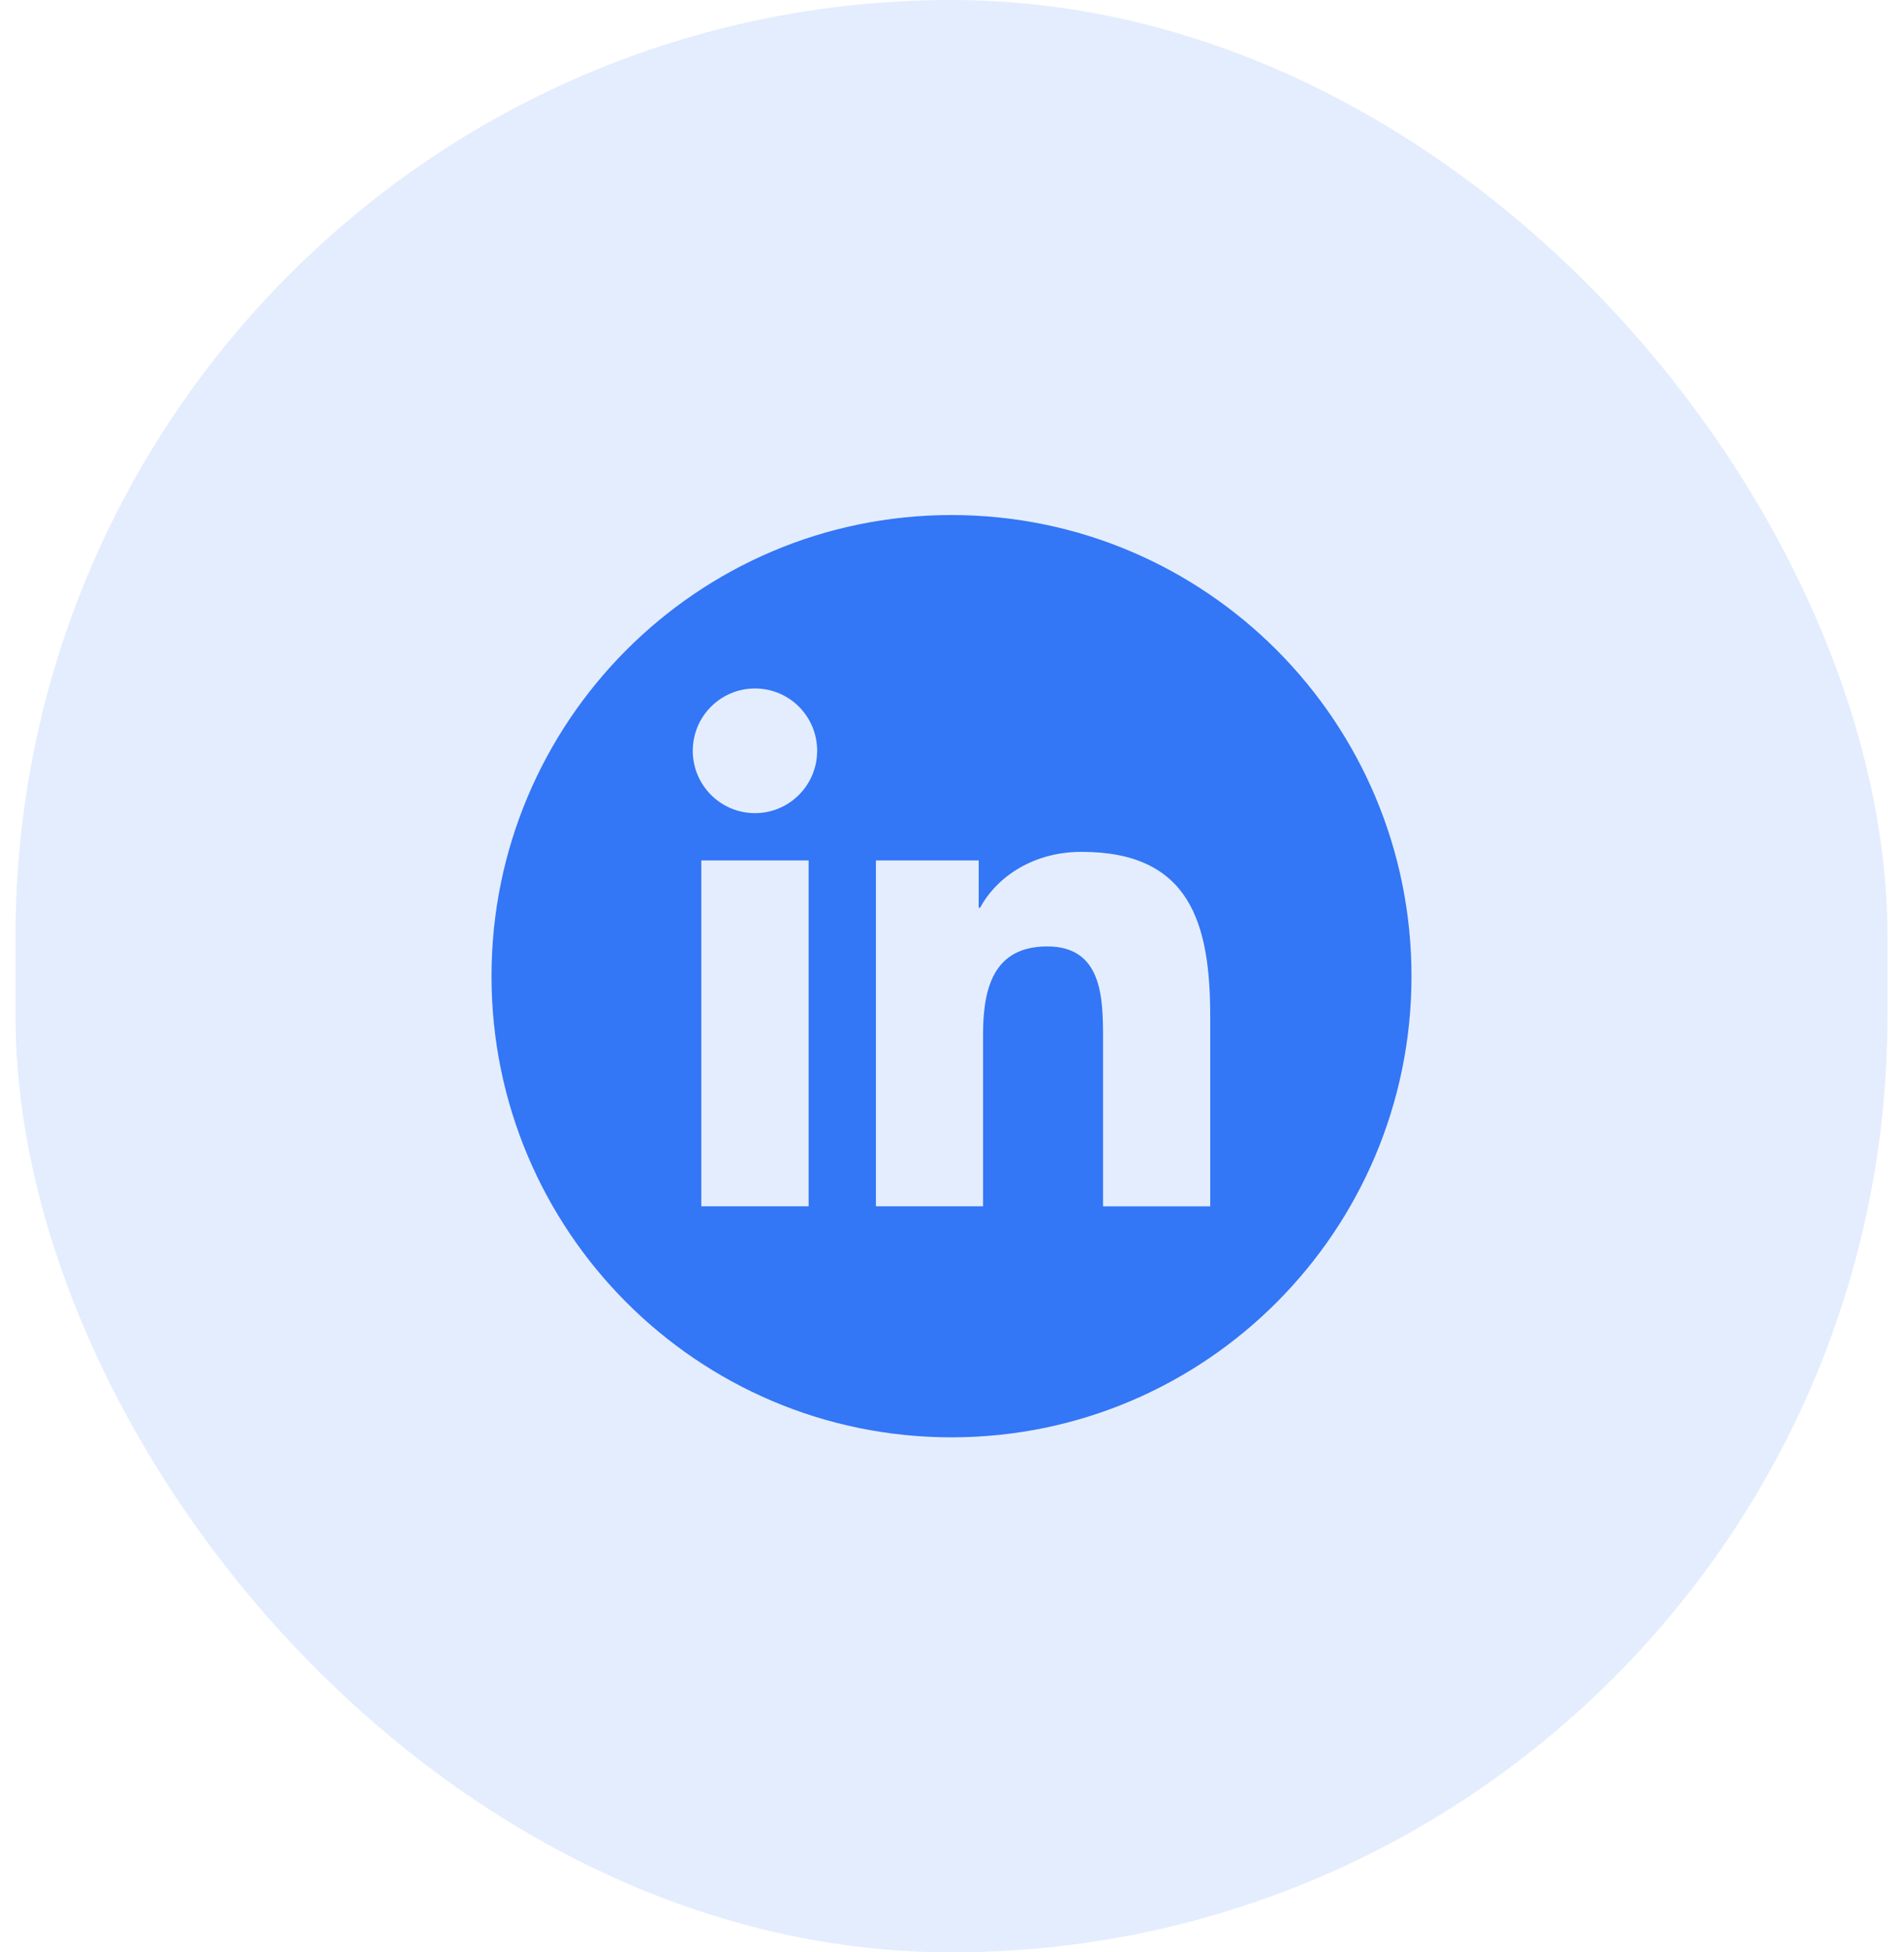
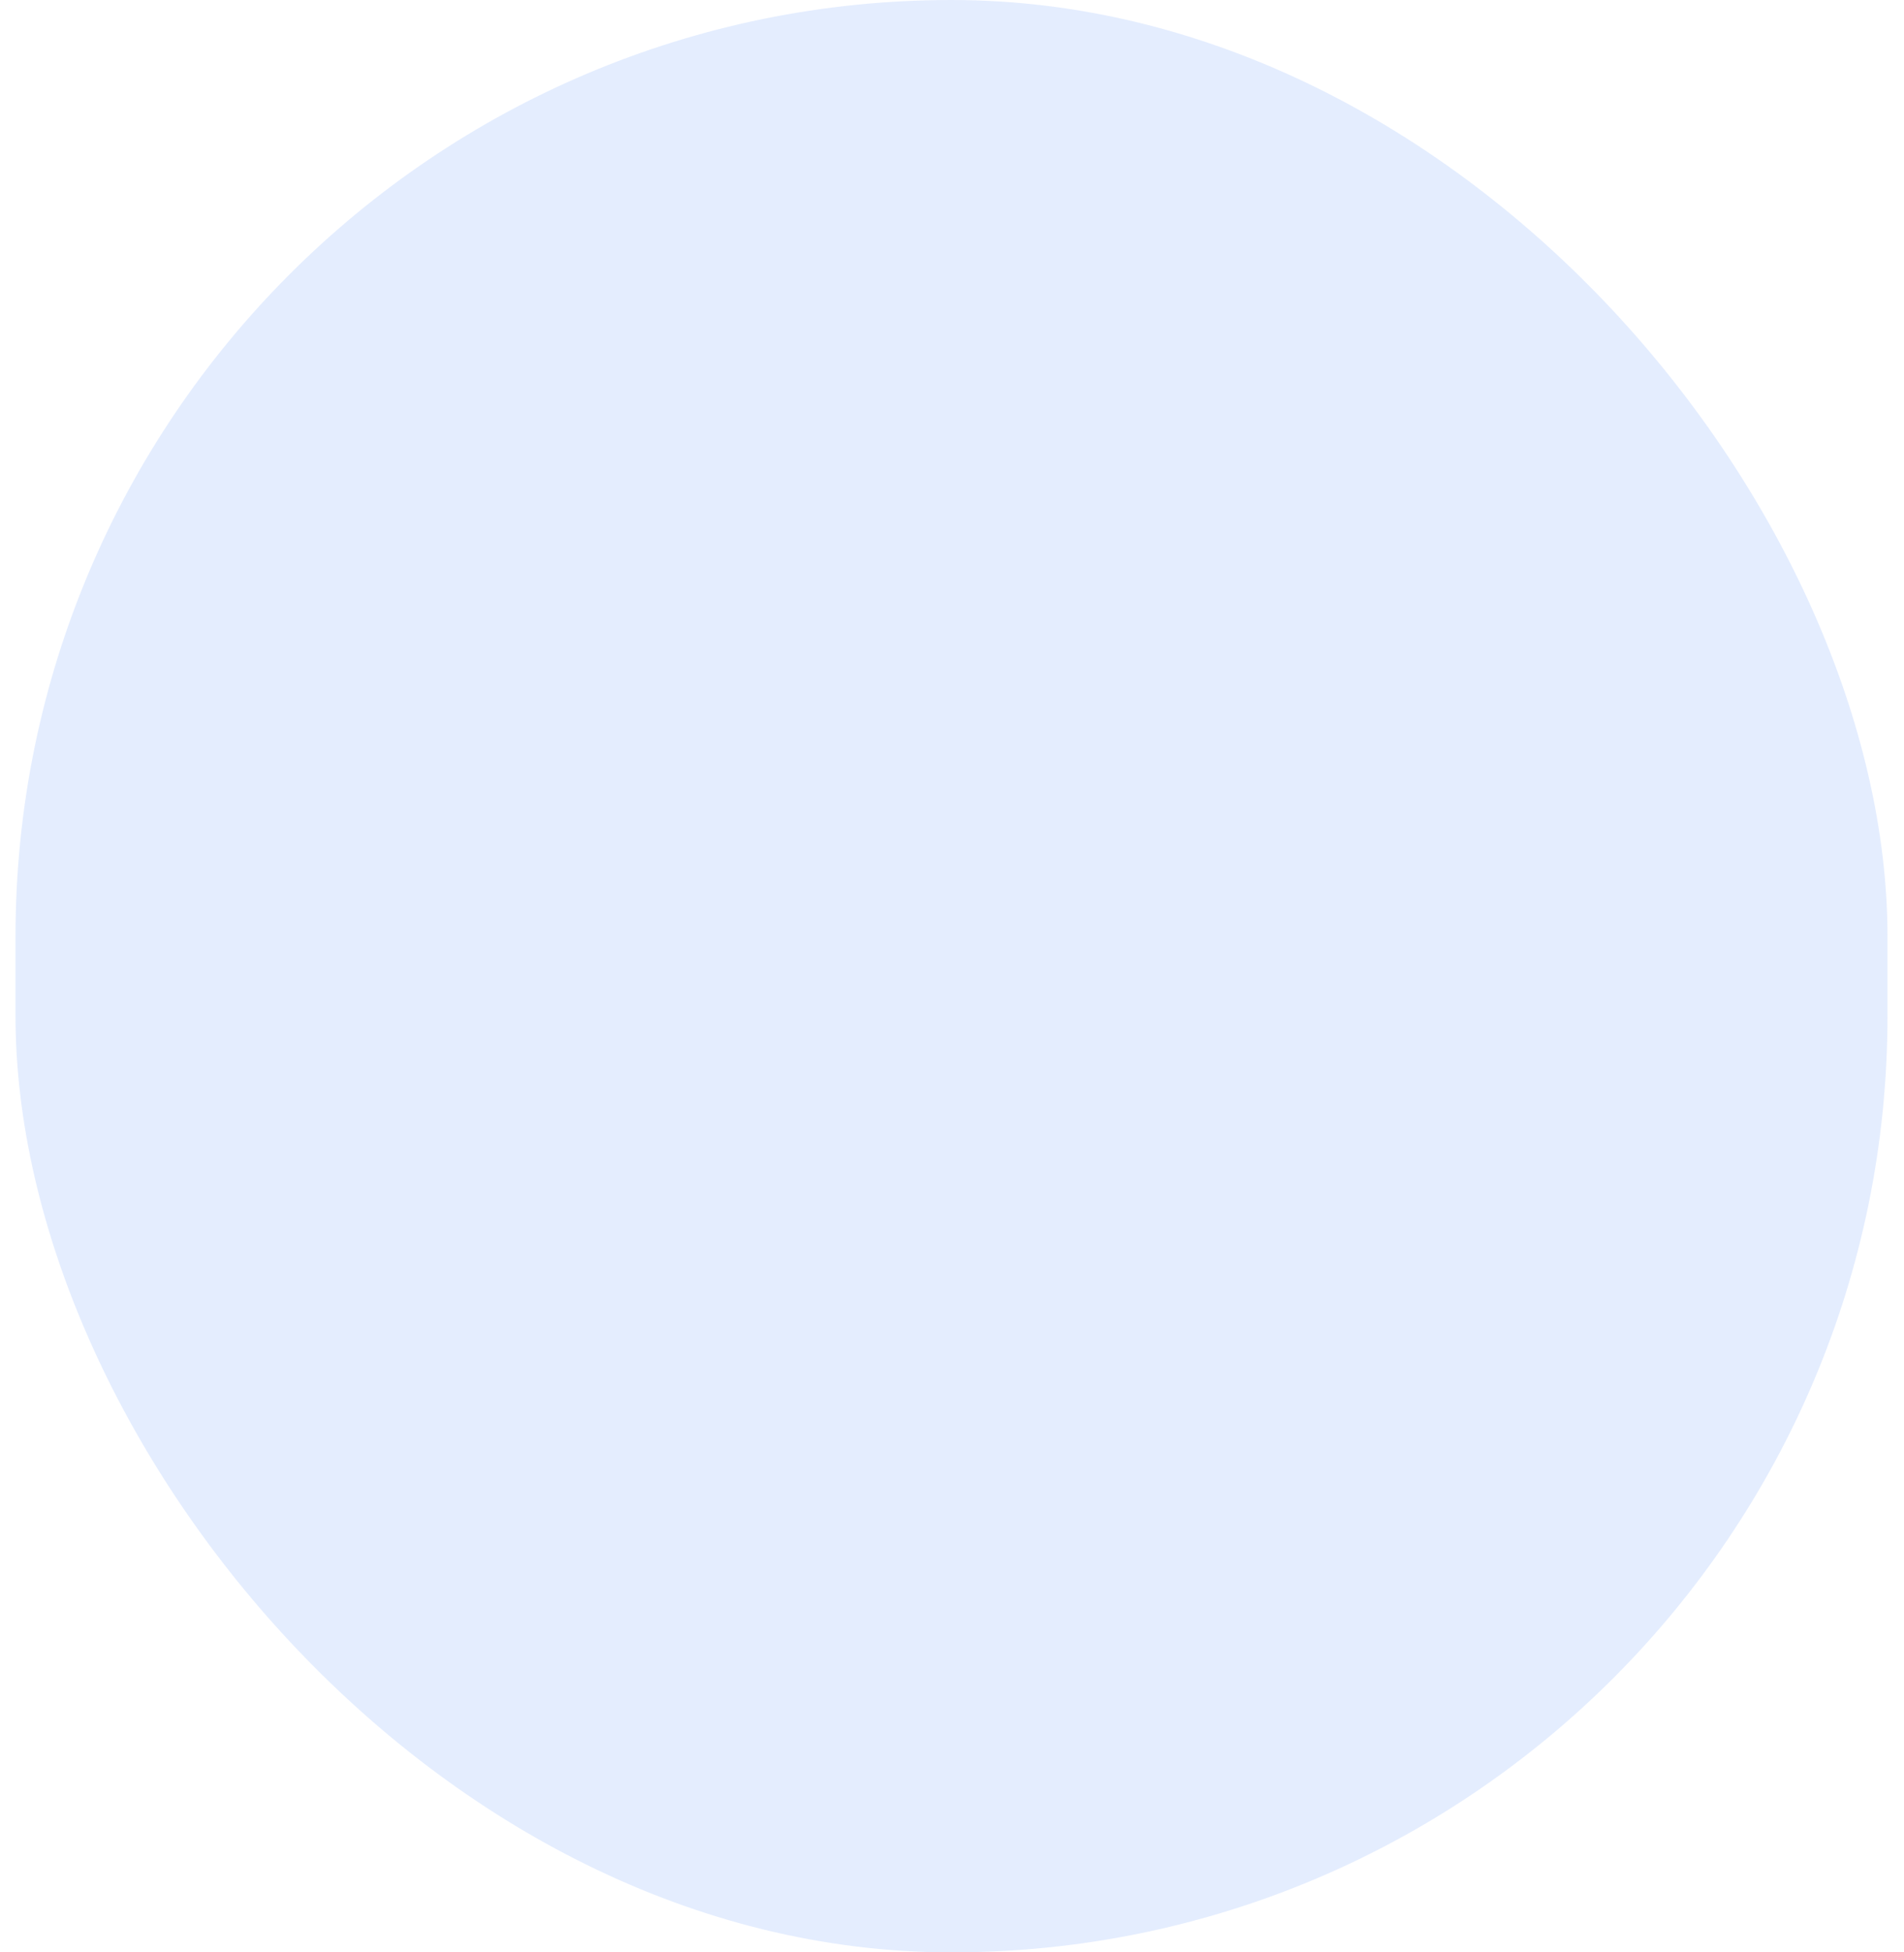
<svg xmlns="http://www.w3.org/2000/svg" width="40" height="41" viewBox="0 0 40 41" fill="none">
  <rect x="0.326" width="39.327" height="41" rx="19.663" fill="#3376F6" fill-opacity="0.13" />
-   <path d="M19.989 10.816C14.653 10.816 10.326 15.152 10.326 20.5C10.326 25.848 14.653 30.184 19.989 30.184C25.326 30.184 29.653 25.848 29.653 20.5C29.653 15.152 25.326 10.816 19.989 10.816ZM16.988 25.332H14.733V18.069H16.988V25.332ZM15.861 17.076C15.138 17.076 14.554 16.489 14.554 15.767C14.554 15.044 15.137 14.458 15.861 14.458C16.585 14.458 17.167 15.044 17.167 15.767C17.167 16.489 16.582 17.076 15.861 17.076ZM23.173 25.332V21.8C23.173 20.958 23.158 19.875 22.002 19.875C20.847 19.875 20.652 20.792 20.652 21.74V25.332H18.401V18.069H20.561V19.062H20.591C20.892 18.491 21.627 17.889 22.723 17.889C25.003 17.889 25.425 19.392 25.425 21.349V25.333H23.173V25.332Z" fill="#3376F6" />
</svg>